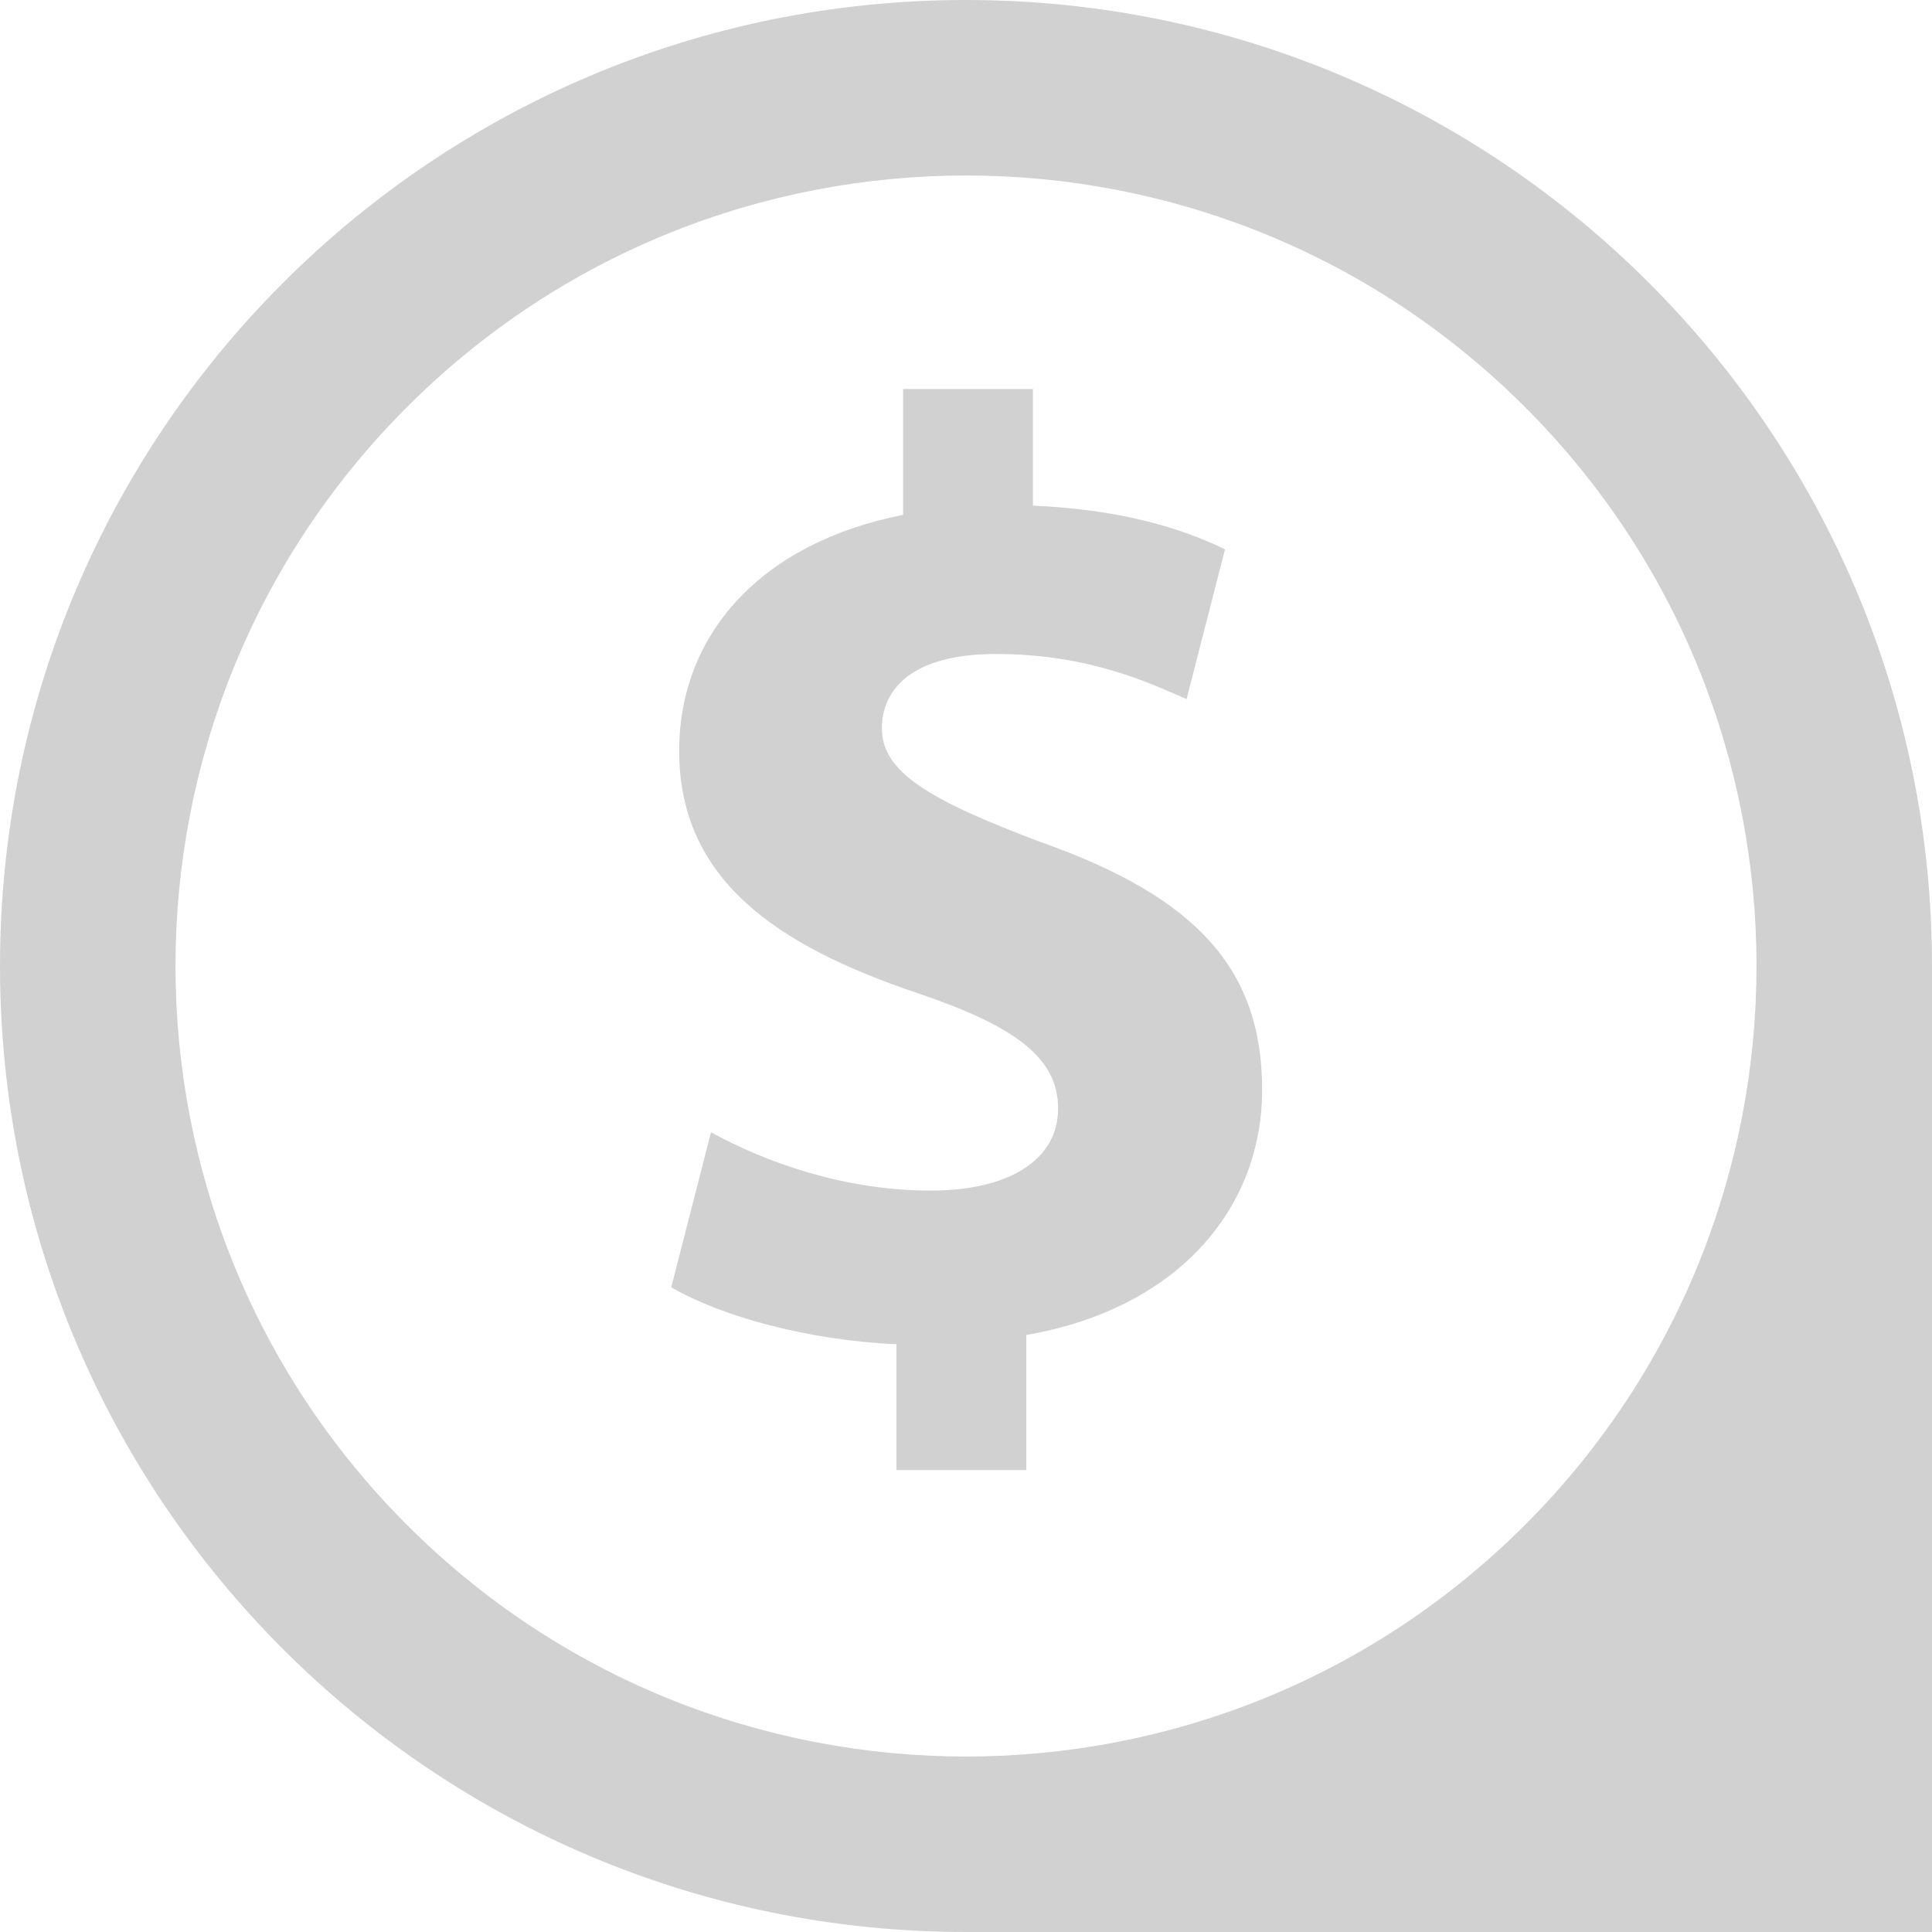
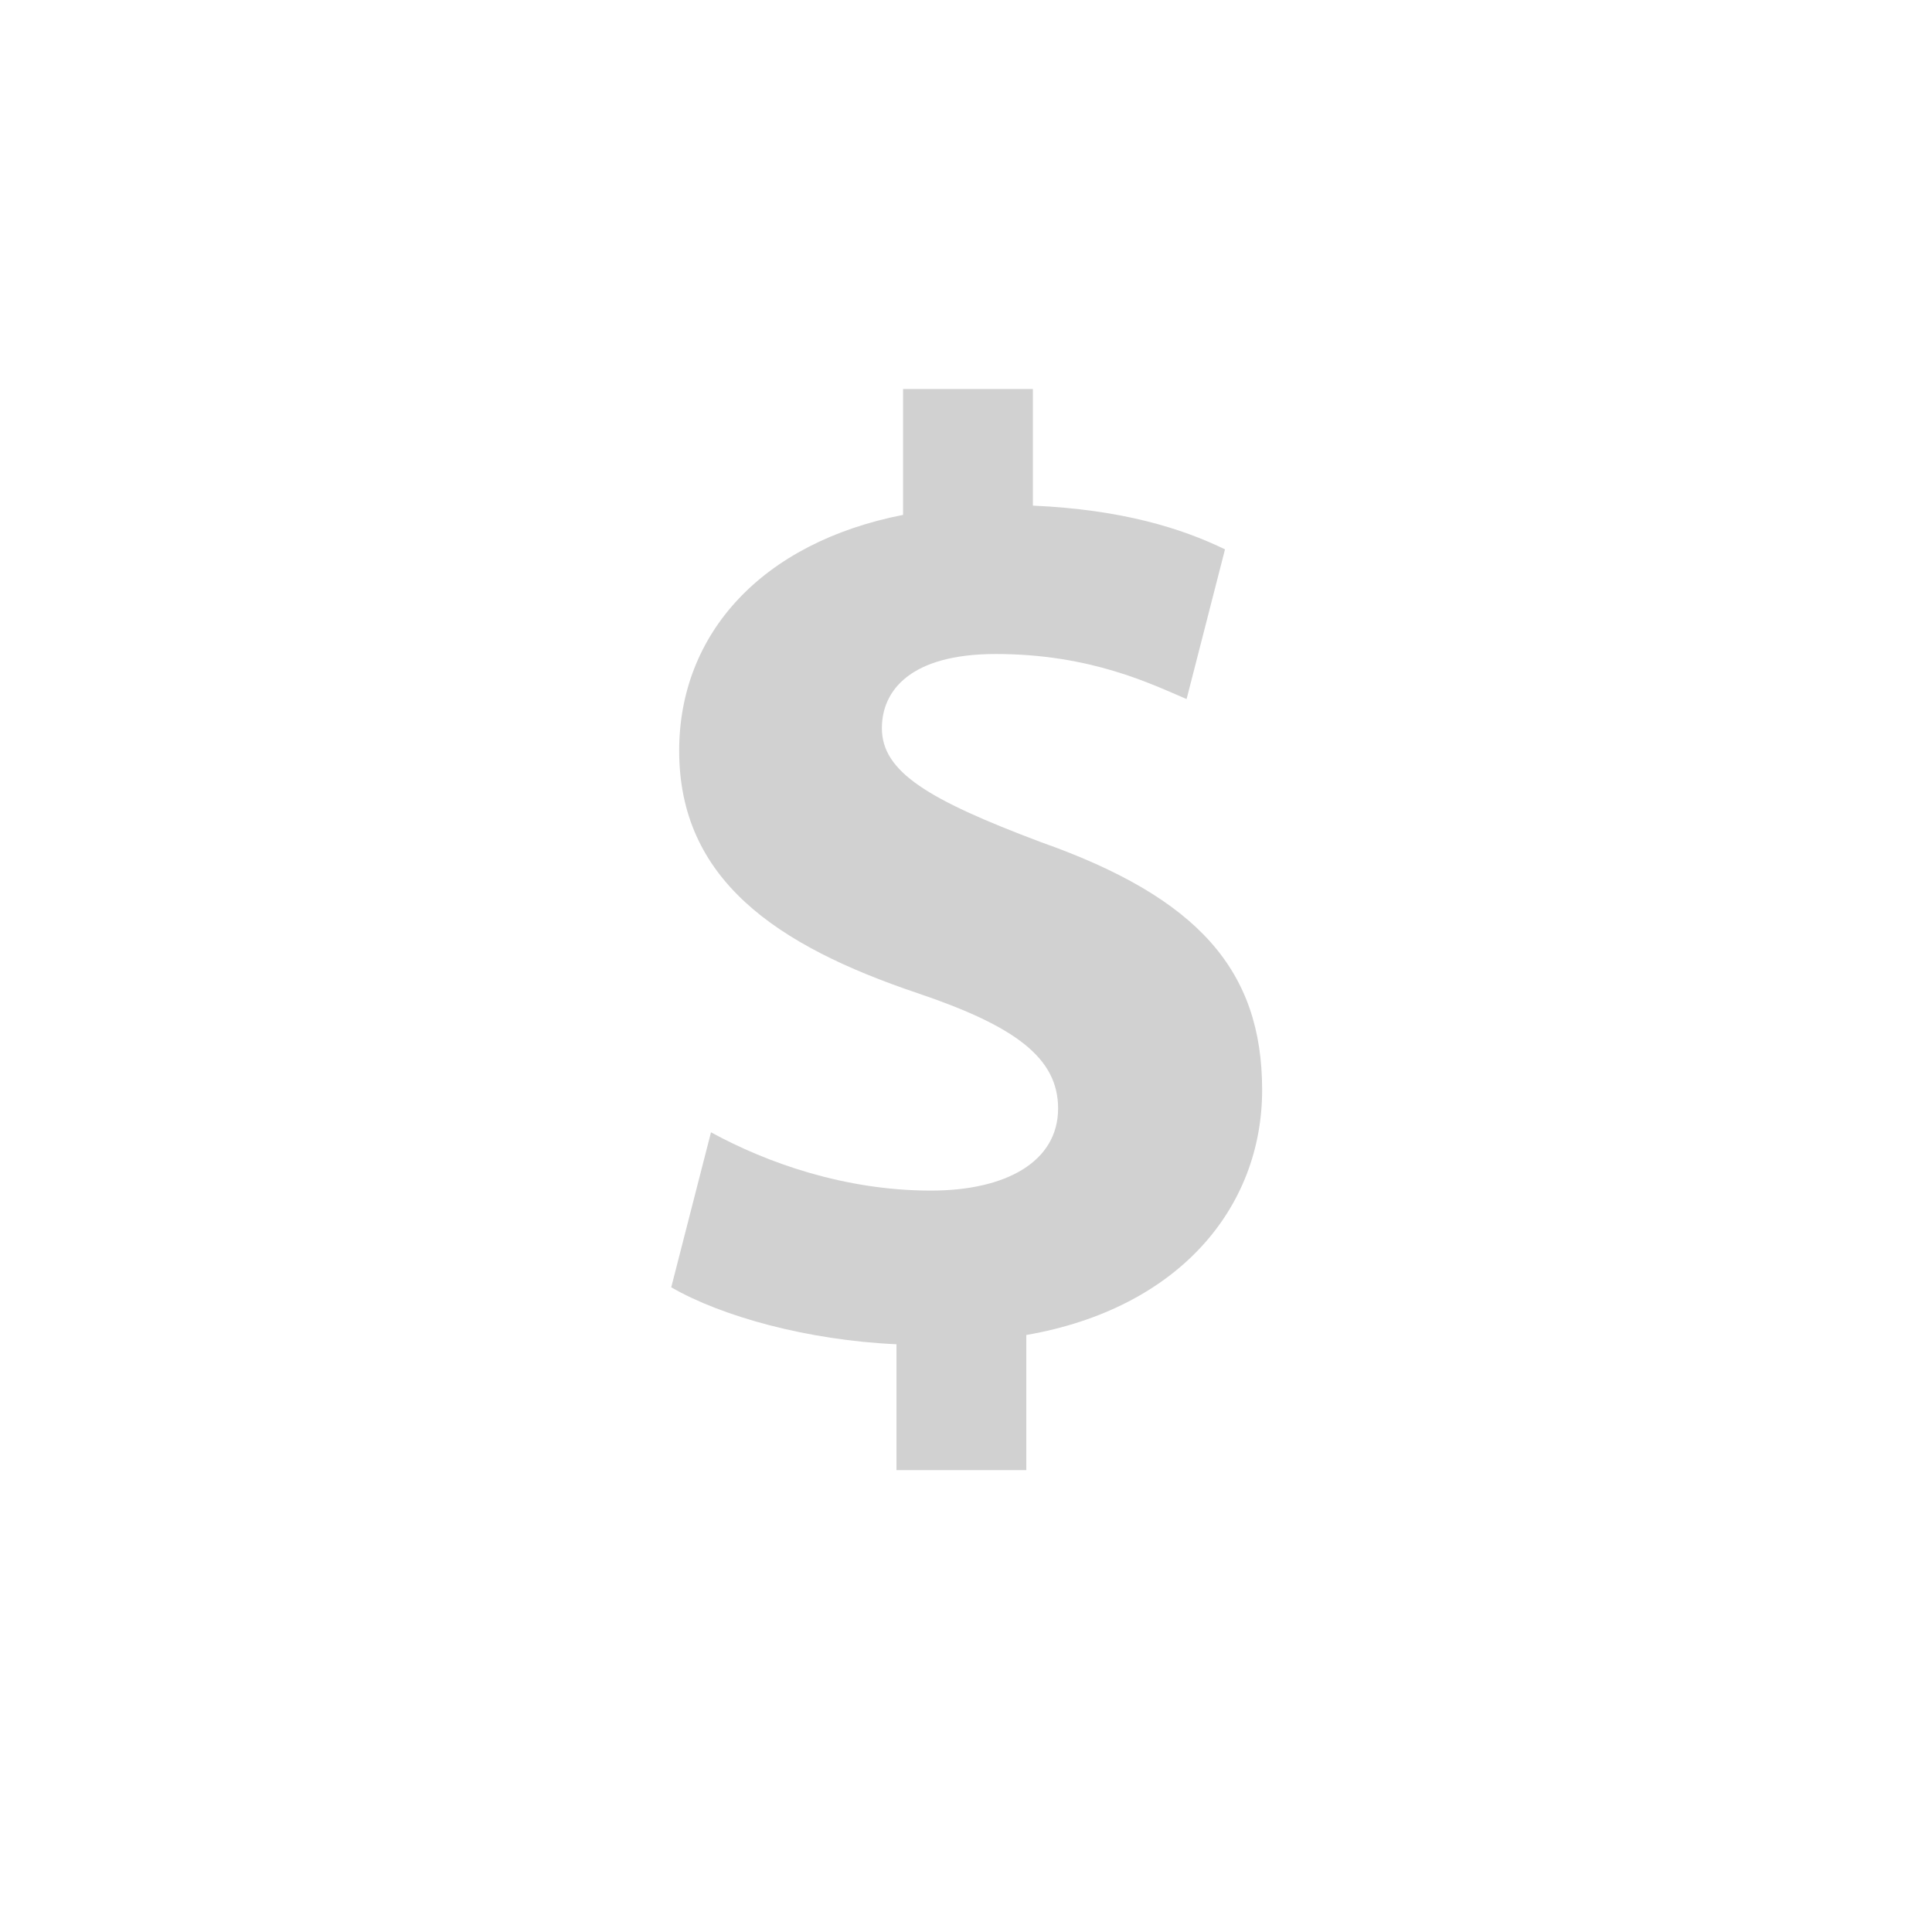
<svg xmlns="http://www.w3.org/2000/svg" version="1.1" x="0px" y="0px" viewBox="0 0 100 100" enable-background="new 0 0 100 100" xml:space="preserve" aria-hidden="true" width="100px" height="100px" style="fill:url(#CerosGradient_ide400fe0dc);">
  <defs>
    <linearGradient class="cerosgradient" data-cerosgradient="true" id="CerosGradient_ide400fe0dc" gradientUnits="userSpaceOnUse" x1="50%" y1="100%" x2="50%" y2="0%">
      <stop offset="0%" stop-color="#D1D1D1" />
      <stop offset="100%" stop-color="#D1D1D1" />
    </linearGradient>
    <linearGradient />
  </defs>
  <g>
    <path fill="none" d="M21.068,21.068c-15.979,15.979-15.979,41.885,0,57.865c15.979,15.979,41.885,15.979,57.864-0.001   c15.979-15.979,15.98-41.885,0-57.864C62.953,5.088,37.046,5.088,21.068,21.068z M53.121,69.099v6.995H46.4v-6.516   c-4.594-0.205-9.052-1.439-11.658-2.948l2.058-8.023c2.88,1.577,6.926,3.018,11.383,3.018c3.909,0,6.583-1.509,6.583-4.252   c0-2.606-2.194-4.251-7.269-5.966c-7.338-2.469-12.344-5.898-12.344-12.55c0-6.035,4.251-10.766,11.589-12.207v-6.514h6.72v6.035   c4.596,0.205,7.682,1.166,9.943,2.263l-1.988,7.749c-1.783-0.754-4.938-2.332-9.875-2.332c-4.457,0-5.897,1.92-5.897,3.84   c0,2.263,2.4,3.703,8.229,5.897c8.16,2.88,11.452,6.652,11.452,12.824C65.327,62.516,61.007,67.727,53.121,69.099z" />
-     <path d="M50,0C22.385,0,0,22.386,0,50c0,27.613,22.385,50,50,50h50V50C100,22.386,77.613-0.001,50,0z M78.932,78.932   c-15.979,15.98-41.885,15.98-57.864,0.001c-15.979-15.979-15.979-41.886,0-57.865c15.979-15.979,41.885-15.979,57.864,0   C94.912,37.046,94.911,62.953,78.932,78.932z" style="fill:url(#CerosGradient_ide400fe0dc);" />
    <path d="M53.875,43.588c-5.829-2.194-8.229-3.634-8.229-5.897c0-1.92,1.44-3.84,5.897-3.84c4.938,0,8.092,1.577,9.875,2.332   l1.988-7.749c-2.262-1.097-5.348-2.058-9.943-2.263v-6.035h-6.72v6.514c-7.338,1.44-11.589,6.172-11.589,12.207   c0,6.652,5.006,10.081,12.344,12.55c5.075,1.715,7.269,3.359,7.269,5.966c0,2.743-2.675,4.252-6.583,4.252   c-4.457,0-8.503-1.44-11.383-3.018l-2.058,8.023c2.606,1.509,7.063,2.743,11.658,2.948v6.516h6.721v-6.995   c7.886-1.372,12.206-6.583,12.206-12.687C65.327,50.24,62.035,46.469,53.875,43.588z" style="fill:url(#CerosGradient_ide400fe0dc);" />
  </g>
</svg>